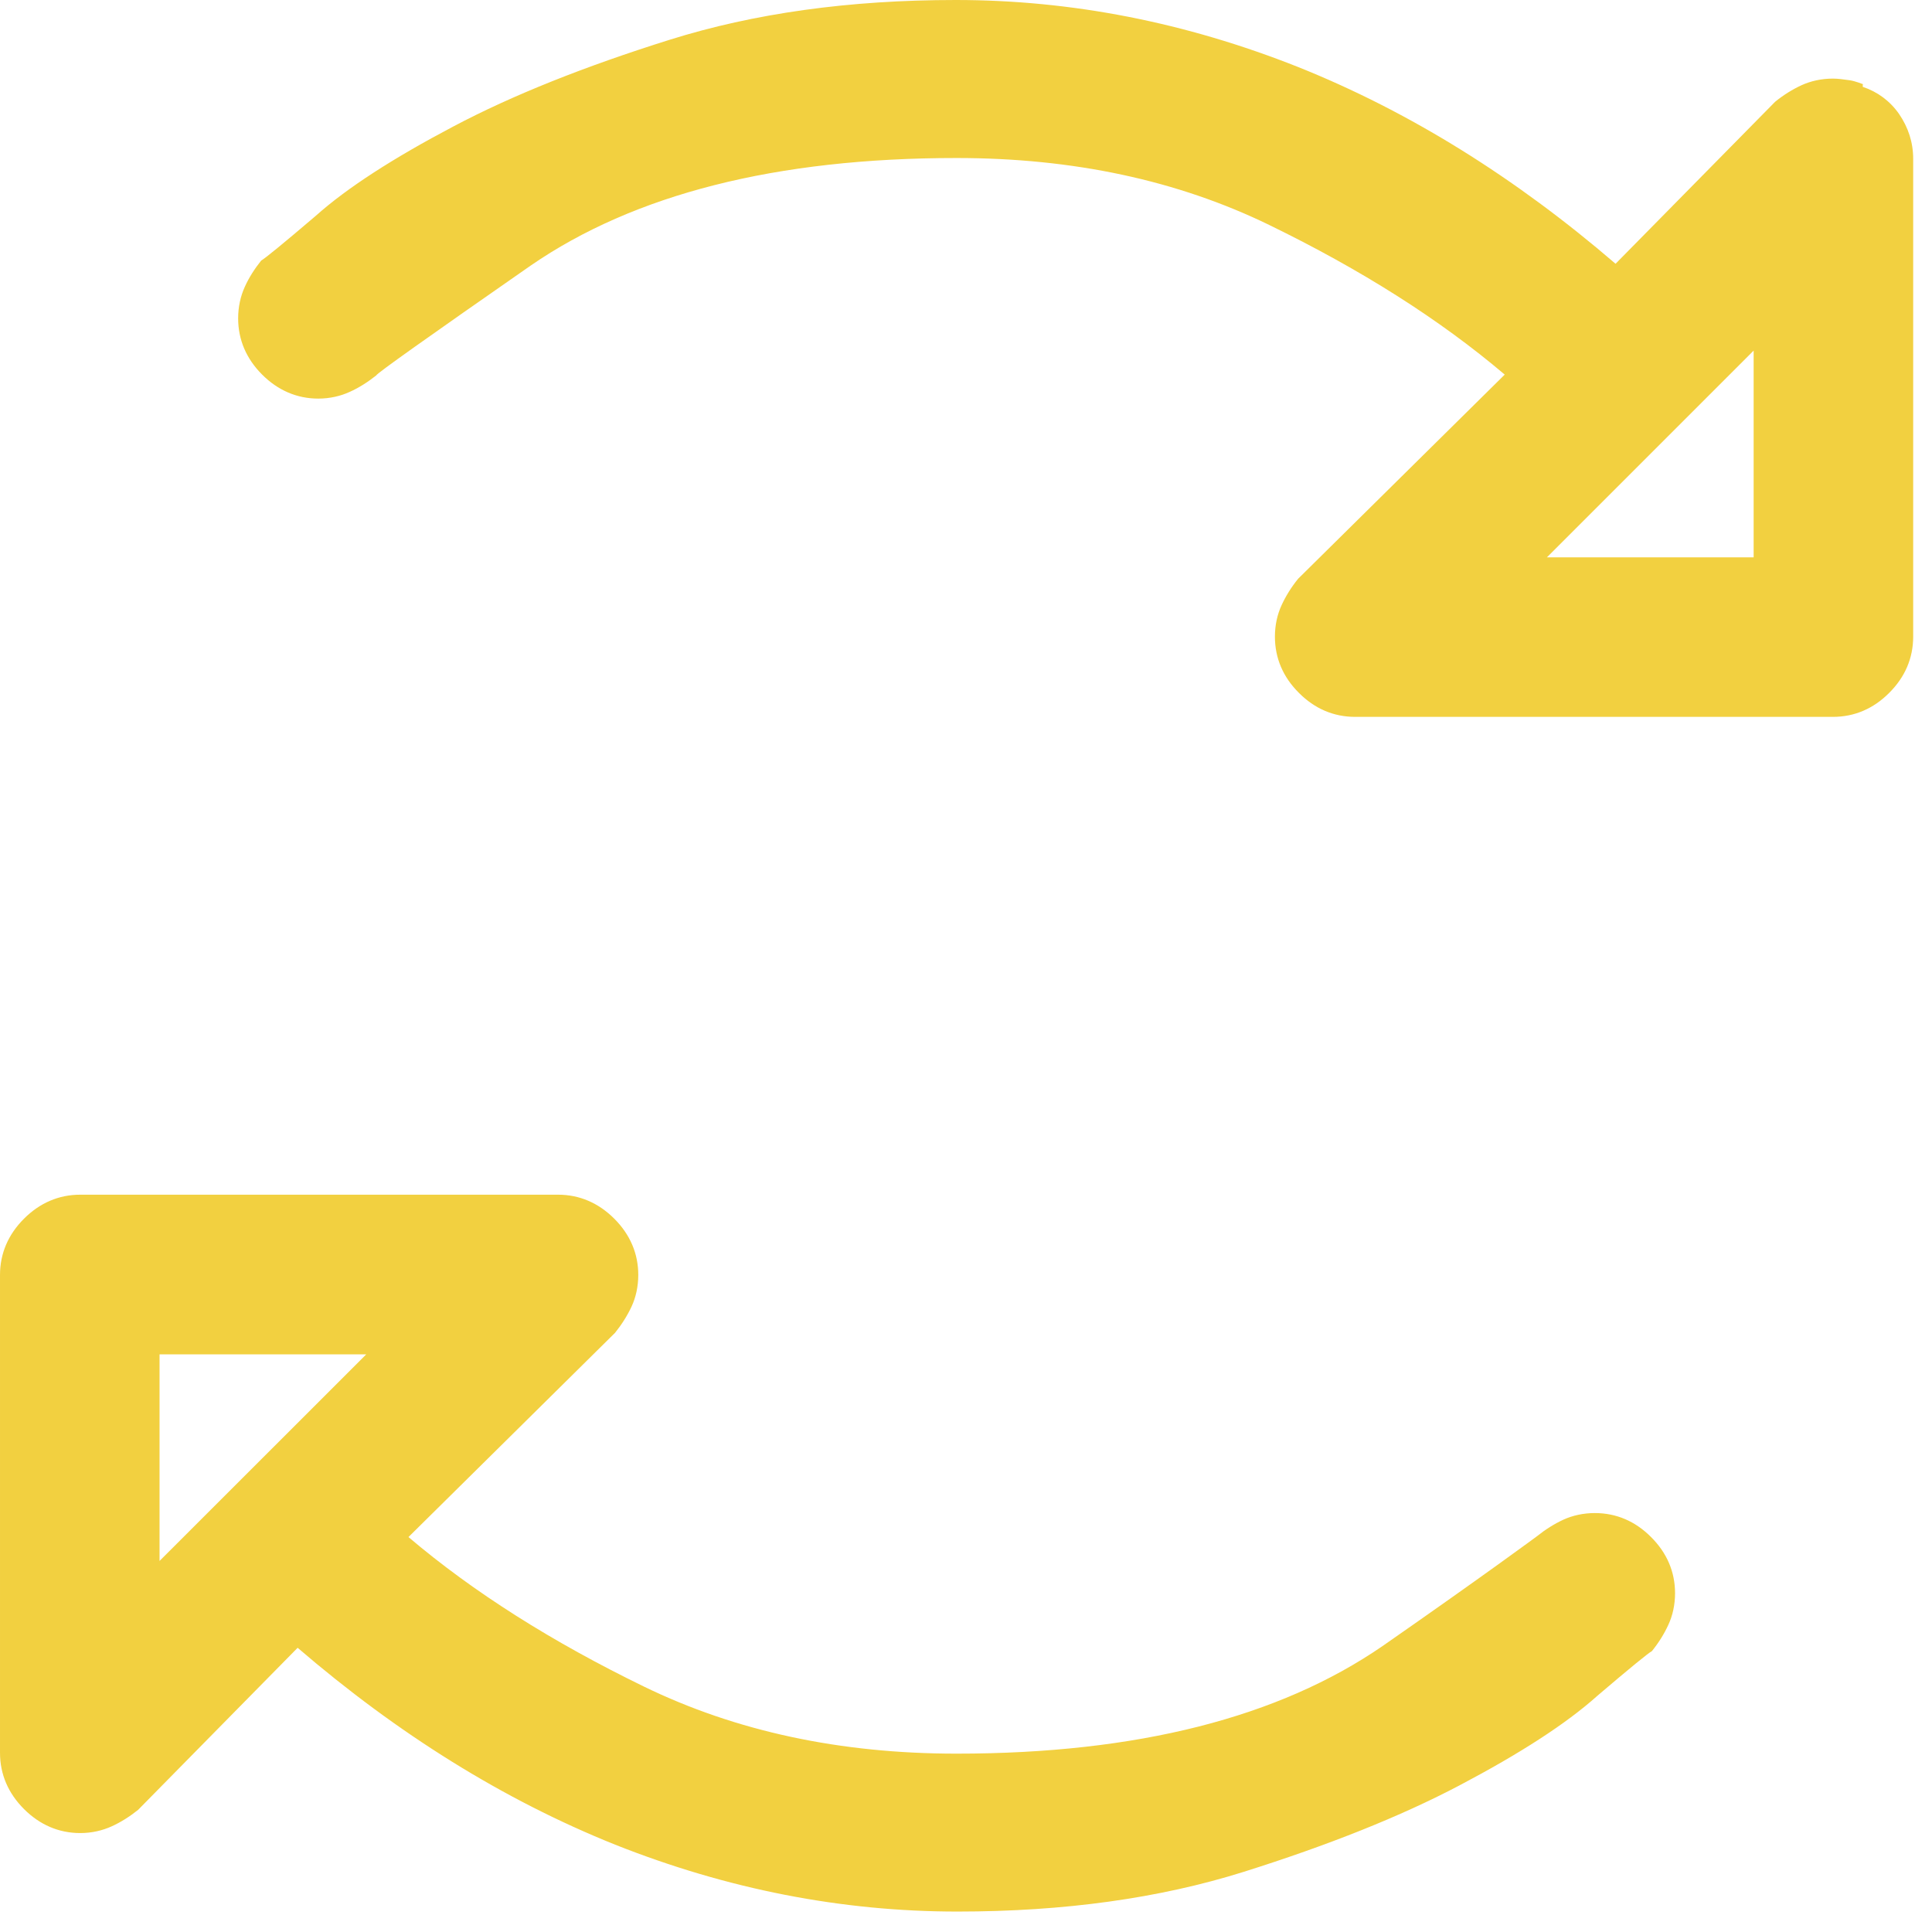
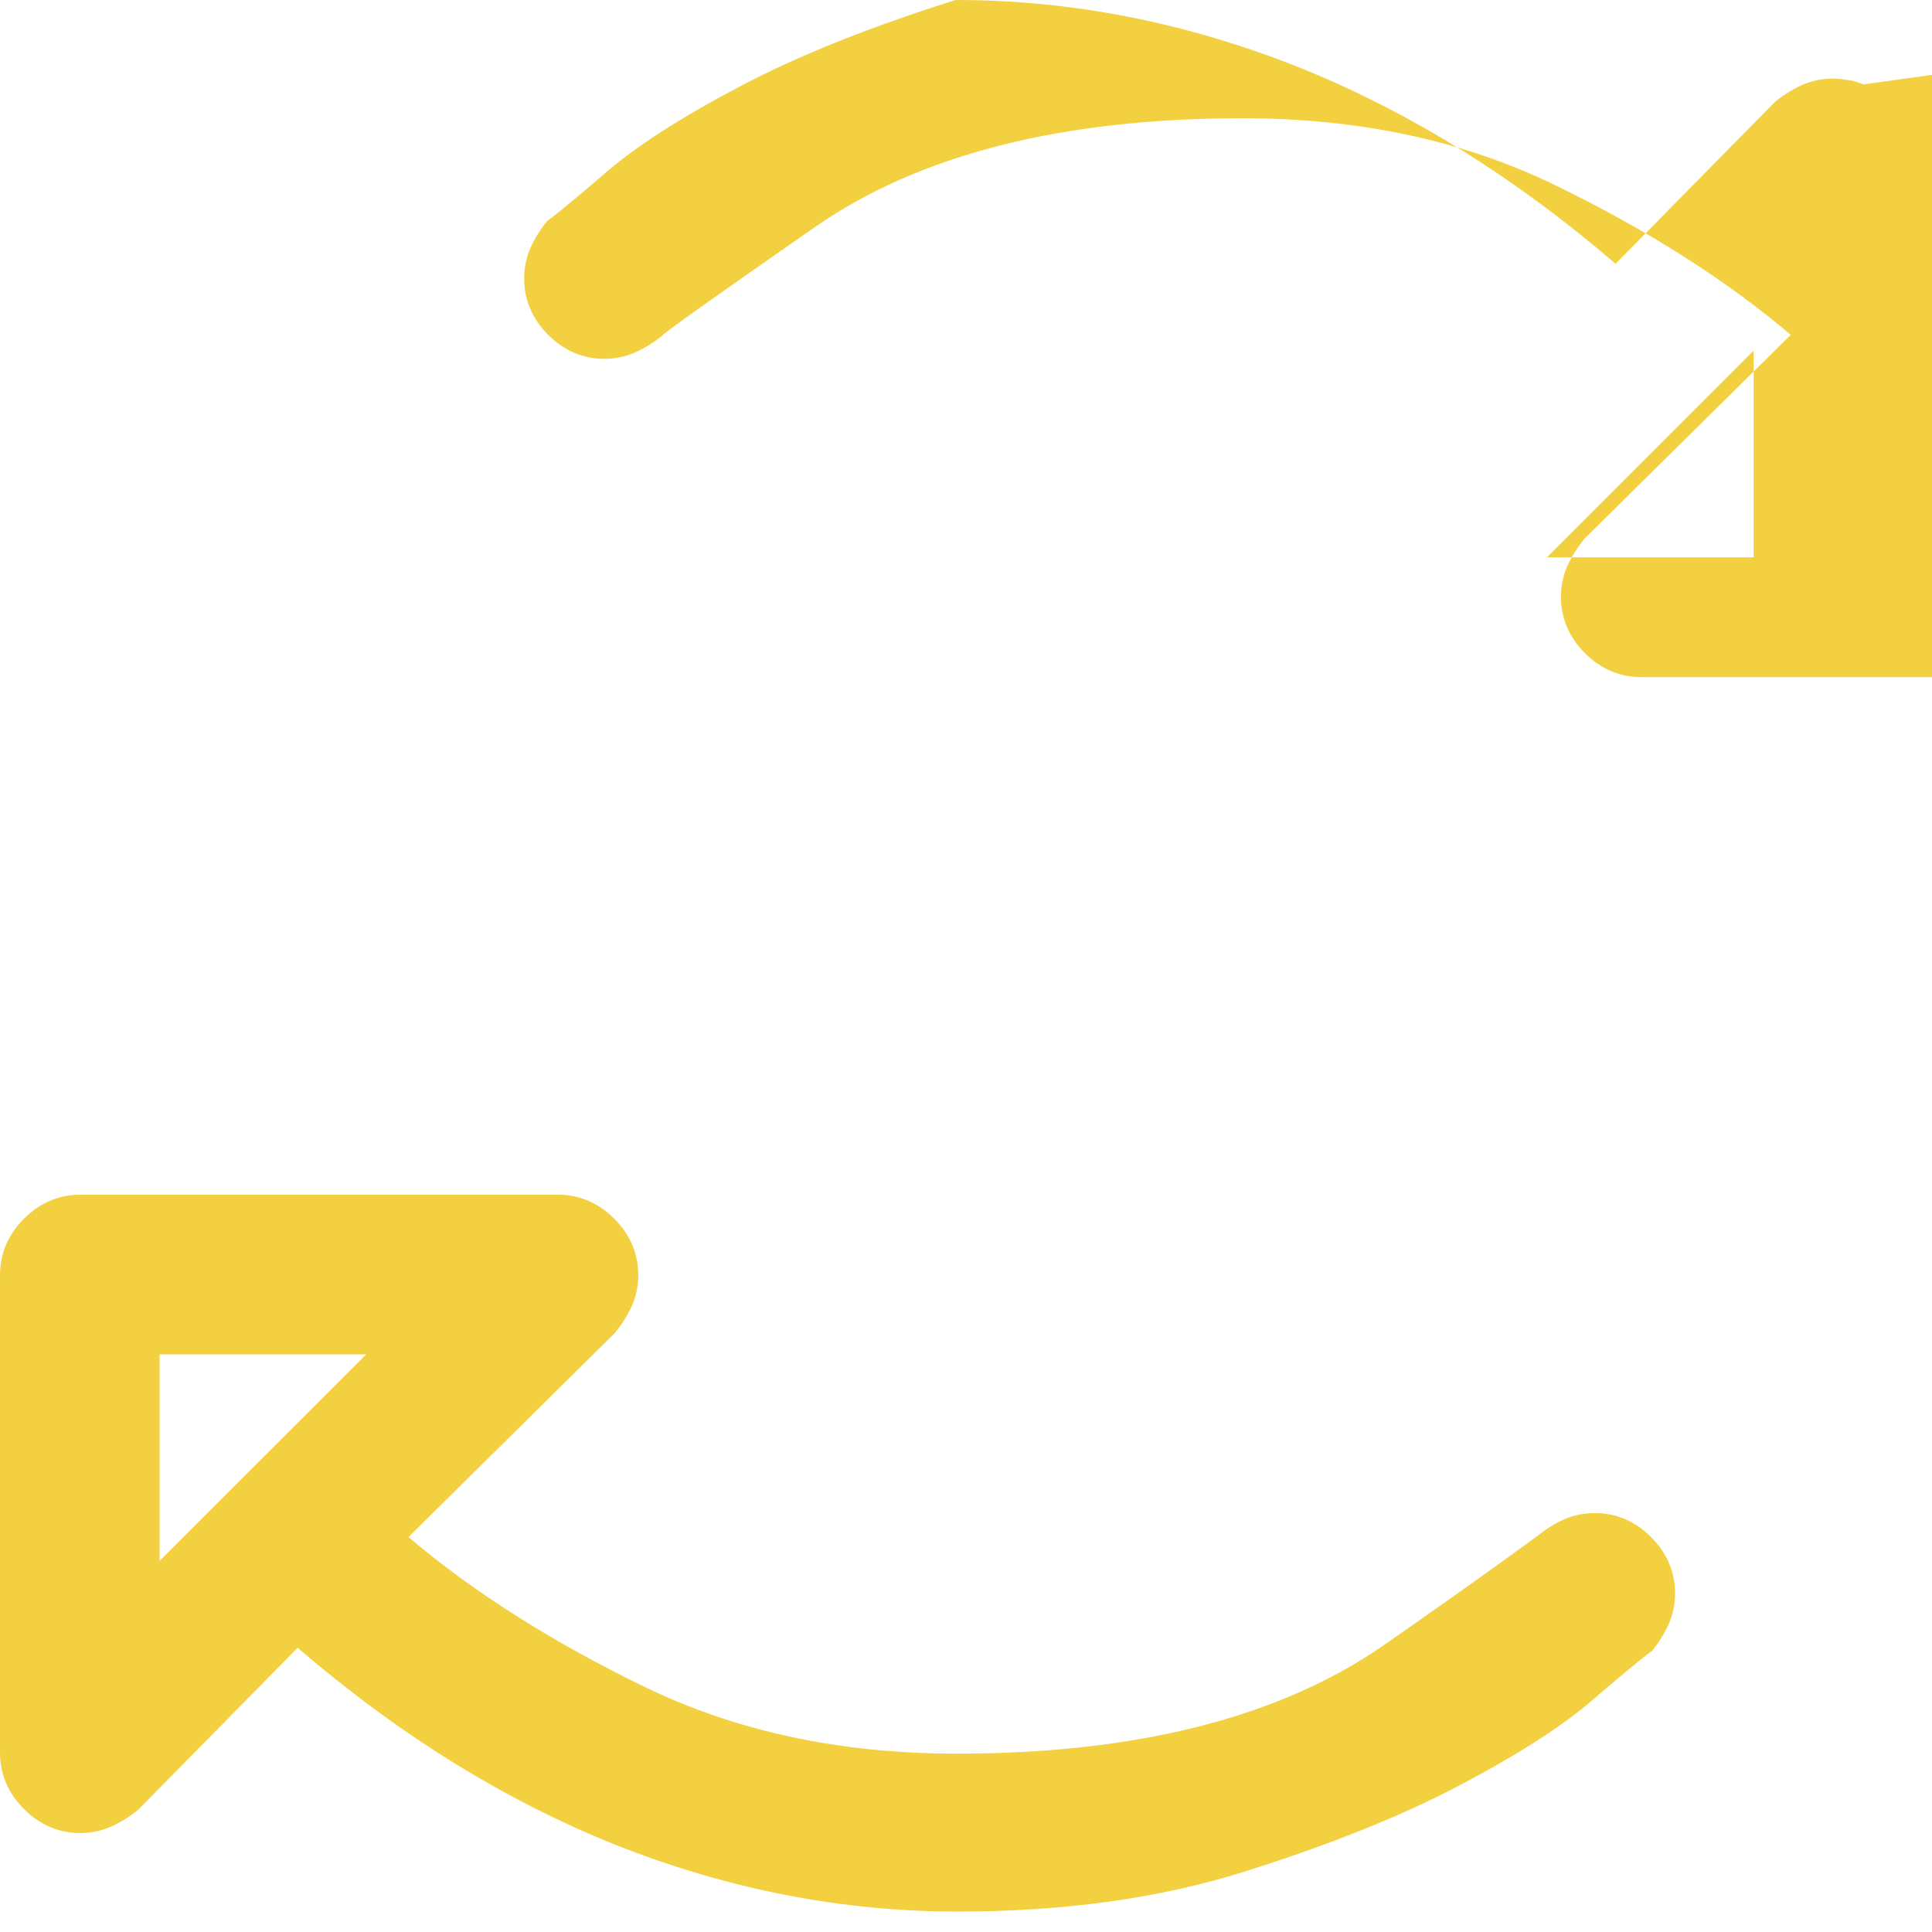
<svg xmlns="http://www.w3.org/2000/svg" width="100%" height="100%" viewBox="0 0 19 19" version="1.1" xml:space="preserve" style="fill-rule:evenodd;clip-rule:evenodd;stroke-linejoin:round;stroke-miterlimit:2;">
-   <path d="M18.327,0.83c0,0 -0.081,-0.033 -0.138,-0.041c-0.057,-0.008 -0.114,-0.016 -0.163,-0.016c-0.114,0 -0.219,0.024 -0.309,0.065c-0.089,0.041 -0.179,0.097 -0.26,0.163l-1.569,1.593c-0.984,-0.846 -2.025,-1.496 -3.122,-1.935c-1.106,-0.439 -2.228,-0.659 -3.367,-0.659c-1.049,0 -1.984,0.131 -2.813,0.391c-0.829,0.26 -1.545,0.544 -2.13,0.854c-0.586,0.309 -1.041,0.601 -1.35,0.877c-0.325,0.277 -0.504,0.423 -0.537,0.44c-0.065,0.081 -0.122,0.17 -0.162,0.26c-0.041,0.09 -0.065,0.195 -0.065,0.309c0,0.211 0.081,0.398 0.236,0.553c0.154,0.154 0.341,0.236 0.552,0.236c0.114,0 0.22,-0.025 0.309,-0.066c0.09,-0.04 0.179,-0.097 0.261,-0.162c0,-0.016 0.504,-0.374 1.52,-1.081c1.016,-0.699 2.407,-1.057 4.187,-1.057c1.147,0 2.171,0.219 3.074,0.658c0.902,0.439 1.675,0.927 2.317,1.472l-2.032,2.008c-0.066,0.081 -0.122,0.171 -0.163,0.261c-0.041,0.089 -0.065,0.194 -0.065,0.308c0,0.212 0.081,0.399 0.236,0.553c0.154,0.155 0.341,0.236 0.553,0.236l4.699,0c0.212,0 0.399,-0.081 0.553,-0.236c0.155,-0.154 0.236,-0.341 0.236,-0.553l0,-4.699c0,-0.163 -0.049,-0.309 -0.138,-0.44c-0.09,-0.129 -0.212,-0.219 -0.358,-0.268l0,-0.024l0.008,0Zm-1.081,4.651l-2.033,0l2.033,-2.033l0,2.033Zm-2.131,9.627c0,0 -0.504,0.374 -1.52,1.081c-1.017,0.699 -2.407,1.057 -4.188,1.057c-1.146,0 -2.17,-0.22 -3.073,-0.659c-0.902,-0.439 -1.675,-0.926 -2.317,-1.471l2.032,-2.009c0.065,-0.081 0.122,-0.171 0.163,-0.26c0.041,-0.089 0.065,-0.195 0.065,-0.309c0,-0.211 -0.081,-0.398 -0.236,-0.553c-0.154,-0.154 -0.341,-0.236 -0.553,-0.236l-4.699,0c-0.212,0 -0.399,0.082 -0.553,0.236c-0.155,0.155 -0.236,0.342 -0.236,0.553l0,4.7c0,0.211 0.081,0.398 0.236,0.553c0.154,0.154 0.341,0.236 0.553,0.236c0.114,0 0.219,-0.025 0.309,-0.066c0.089,-0.04 0.179,-0.097 0.26,-0.162l1.569,-1.594c0.984,0.846 2.025,1.496 3.122,1.936c1.106,0.439 2.228,0.658 3.367,0.658c1.048,0 1.984,-0.13 2.813,-0.39c0.829,-0.261 1.545,-0.545 2.13,-0.854c0.586,-0.309 1.041,-0.601 1.35,-0.878c0.325,-0.277 0.504,-0.423 0.536,-0.439c0.066,-0.081 0.122,-0.171 0.163,-0.261c0.041,-0.089 0.065,-0.194 0.065,-0.309c0,-0.211 -0.081,-0.398 -0.236,-0.552c-0.154,-0.155 -0.341,-0.236 -0.553,-0.236c-0.113,0 -0.219,0.024 -0.309,0.065c-0.089,0.041 -0.178,0.097 -0.26,0.163m-13.546,-1.789l2.033,0l-2.033,2.032l0,-2.032Z" style="fill:#f2d040;fill-rule:nonzero;" />
+   <path d="M18.327,0.83c0,0 -0.081,-0.033 -0.138,-0.041c-0.057,-0.008 -0.114,-0.016 -0.163,-0.016c-0.114,0 -0.219,0.024 -0.309,0.065c-0.089,0.041 -0.179,0.097 -0.26,0.163l-1.569,1.593c-0.984,-0.846 -2.025,-1.496 -3.122,-1.935c-1.106,-0.439 -2.228,-0.659 -3.367,-0.659c-0.829,0.26 -1.545,0.544 -2.13,0.854c-0.586,0.309 -1.041,0.601 -1.35,0.877c-0.325,0.277 -0.504,0.423 -0.537,0.44c-0.065,0.081 -0.122,0.17 -0.162,0.26c-0.041,0.09 -0.065,0.195 -0.065,0.309c0,0.211 0.081,0.398 0.236,0.553c0.154,0.154 0.341,0.236 0.552,0.236c0.114,0 0.22,-0.025 0.309,-0.066c0.09,-0.04 0.179,-0.097 0.261,-0.162c0,-0.016 0.504,-0.374 1.52,-1.081c1.016,-0.699 2.407,-1.057 4.187,-1.057c1.147,0 2.171,0.219 3.074,0.658c0.902,0.439 1.675,0.927 2.317,1.472l-2.032,2.008c-0.066,0.081 -0.122,0.171 -0.163,0.261c-0.041,0.089 -0.065,0.194 -0.065,0.308c0,0.212 0.081,0.399 0.236,0.553c0.154,0.155 0.341,0.236 0.553,0.236l4.699,0c0.212,0 0.399,-0.081 0.553,-0.236c0.155,-0.154 0.236,-0.341 0.236,-0.553l0,-4.699c0,-0.163 -0.049,-0.309 -0.138,-0.44c-0.09,-0.129 -0.212,-0.219 -0.358,-0.268l0,-0.024l0.008,0Zm-1.081,4.651l-2.033,0l2.033,-2.033l0,2.033Zm-2.131,9.627c0,0 -0.504,0.374 -1.52,1.081c-1.017,0.699 -2.407,1.057 -4.188,1.057c-1.146,0 -2.17,-0.22 -3.073,-0.659c-0.902,-0.439 -1.675,-0.926 -2.317,-1.471l2.032,-2.009c0.065,-0.081 0.122,-0.171 0.163,-0.26c0.041,-0.089 0.065,-0.195 0.065,-0.309c0,-0.211 -0.081,-0.398 -0.236,-0.553c-0.154,-0.154 -0.341,-0.236 -0.553,-0.236l-4.699,0c-0.212,0 -0.399,0.082 -0.553,0.236c-0.155,0.155 -0.236,0.342 -0.236,0.553l0,4.7c0,0.211 0.081,0.398 0.236,0.553c0.154,0.154 0.341,0.236 0.553,0.236c0.114,0 0.219,-0.025 0.309,-0.066c0.089,-0.04 0.179,-0.097 0.26,-0.162l1.569,-1.594c0.984,0.846 2.025,1.496 3.122,1.936c1.106,0.439 2.228,0.658 3.367,0.658c1.048,0 1.984,-0.13 2.813,-0.39c0.829,-0.261 1.545,-0.545 2.13,-0.854c0.586,-0.309 1.041,-0.601 1.35,-0.878c0.325,-0.277 0.504,-0.423 0.536,-0.439c0.066,-0.081 0.122,-0.171 0.163,-0.261c0.041,-0.089 0.065,-0.194 0.065,-0.309c0,-0.211 -0.081,-0.398 -0.236,-0.552c-0.154,-0.155 -0.341,-0.236 -0.553,-0.236c-0.113,0 -0.219,0.024 -0.309,0.065c-0.089,0.041 -0.178,0.097 -0.26,0.163m-13.546,-1.789l2.033,0l-2.033,2.032l0,-2.032Z" style="fill:#f2d040;fill-rule:nonzero;" />
</svg>